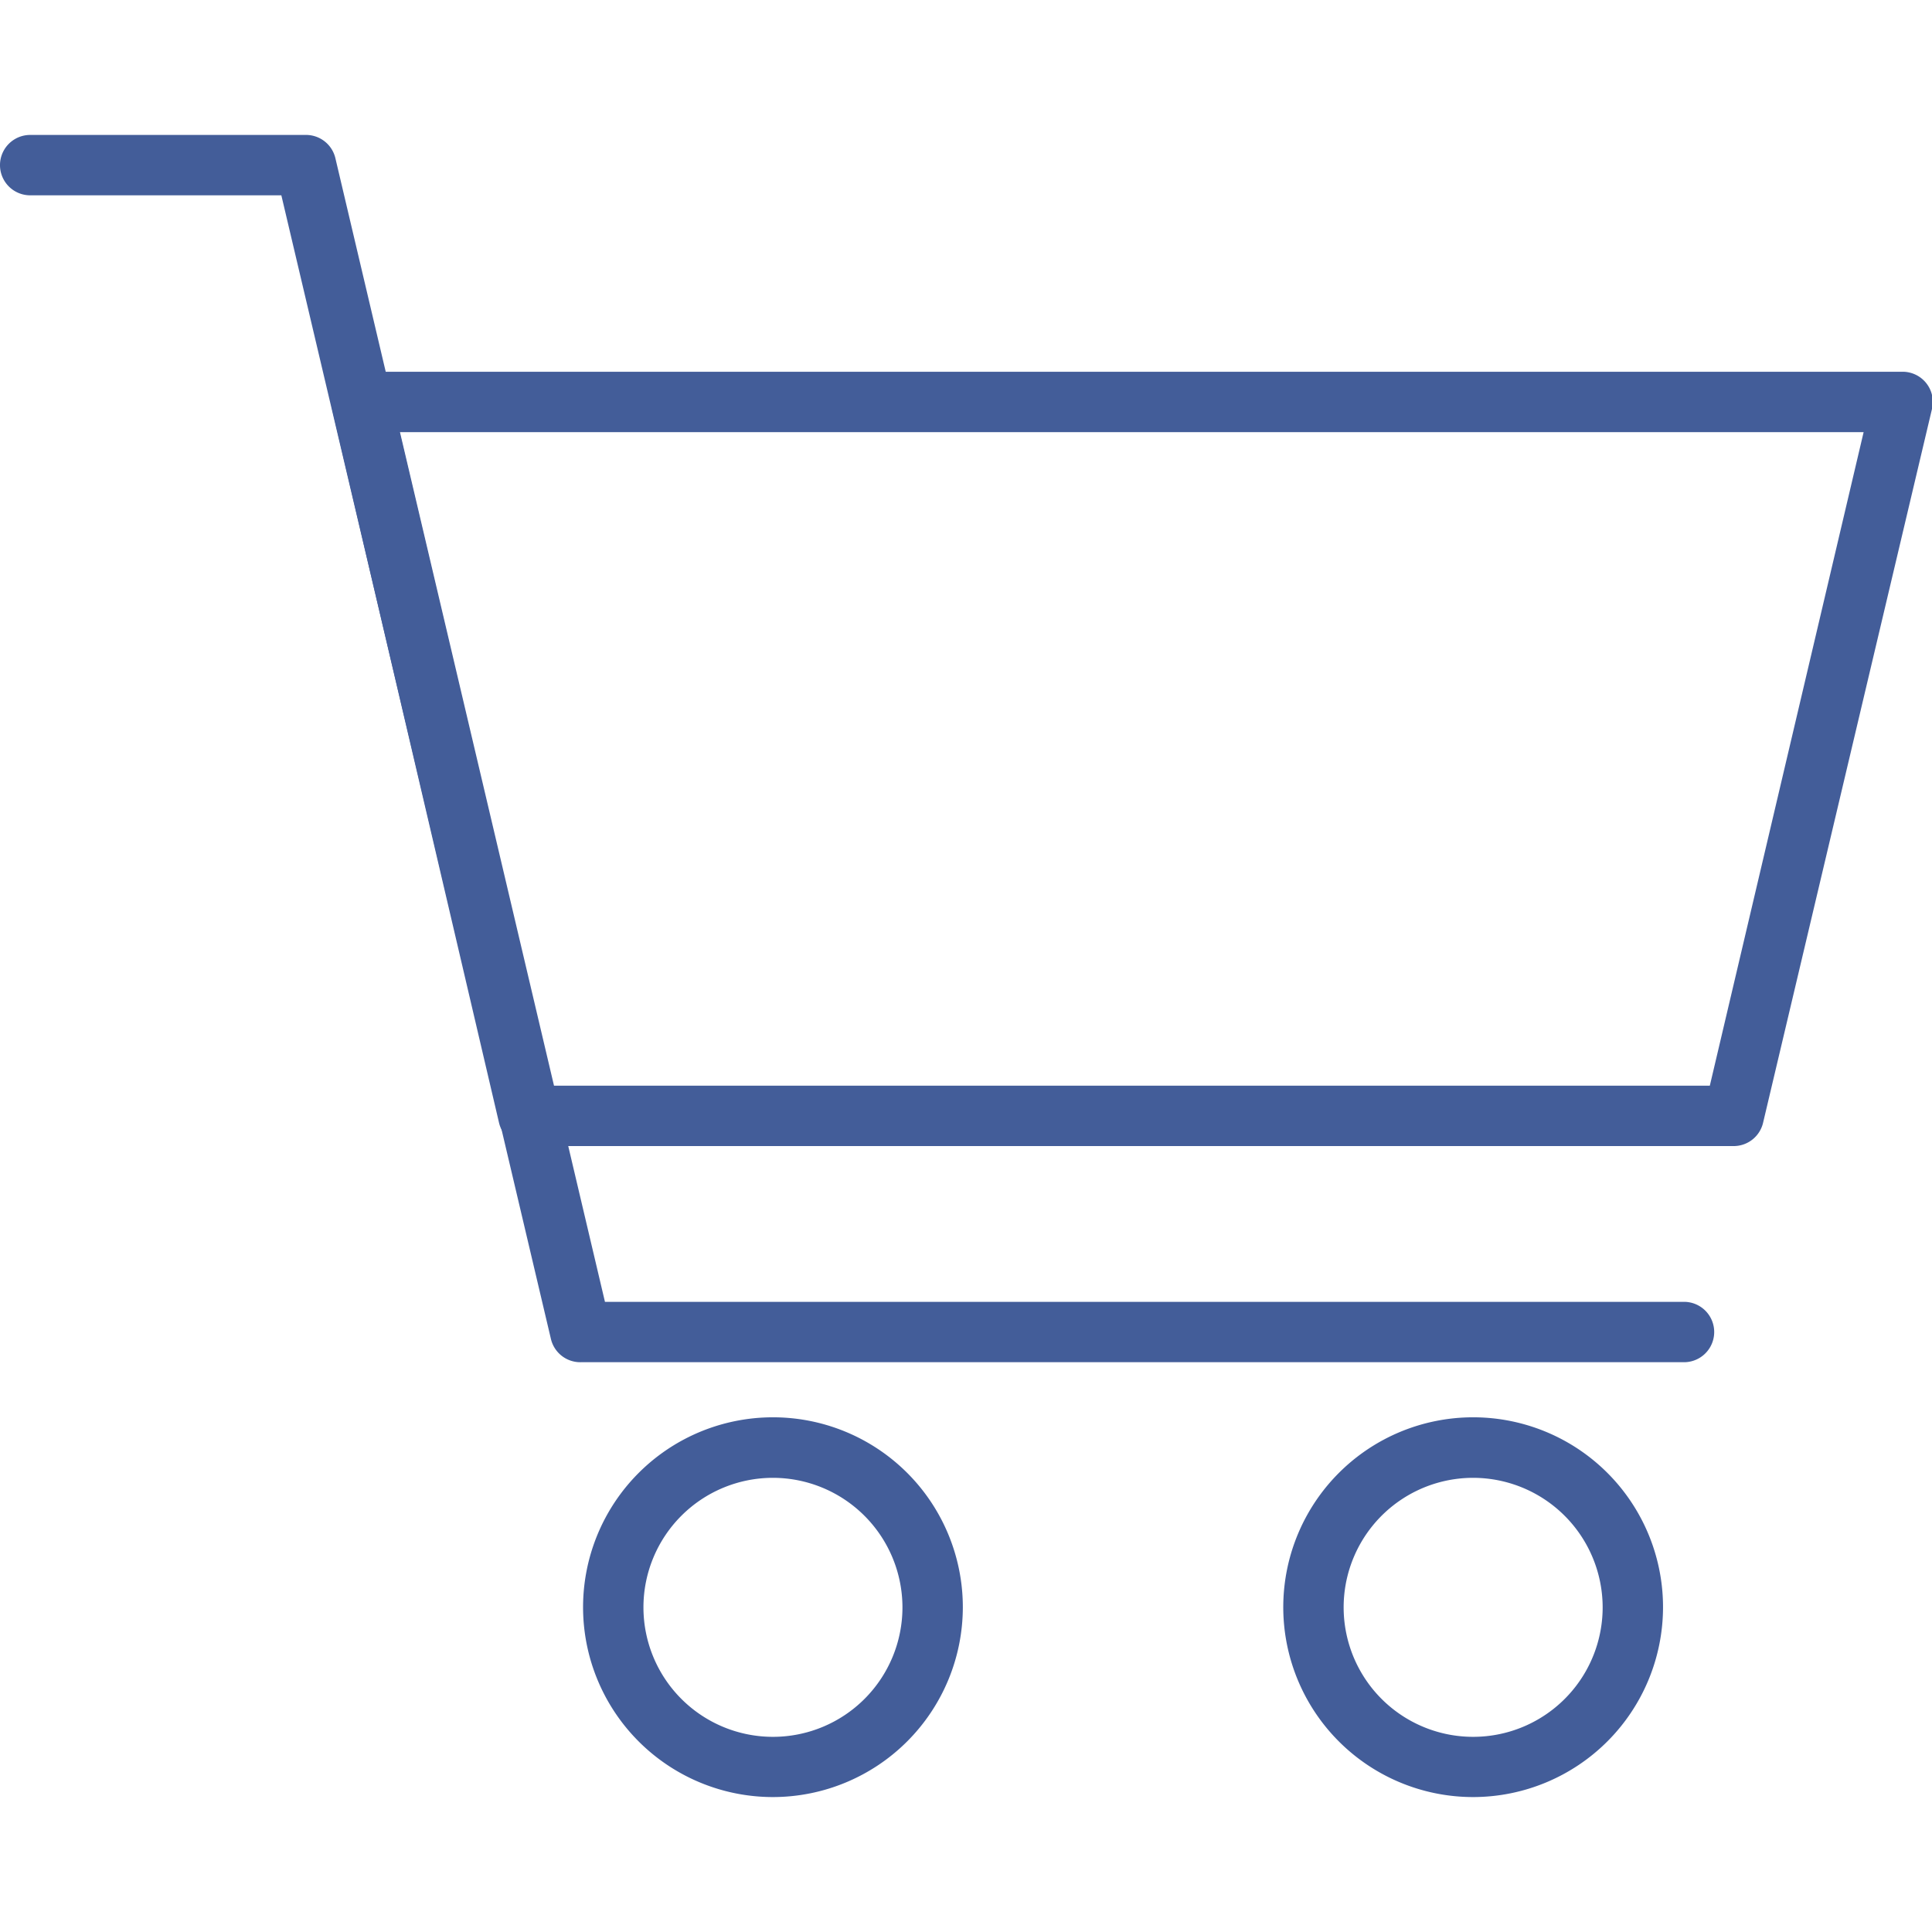
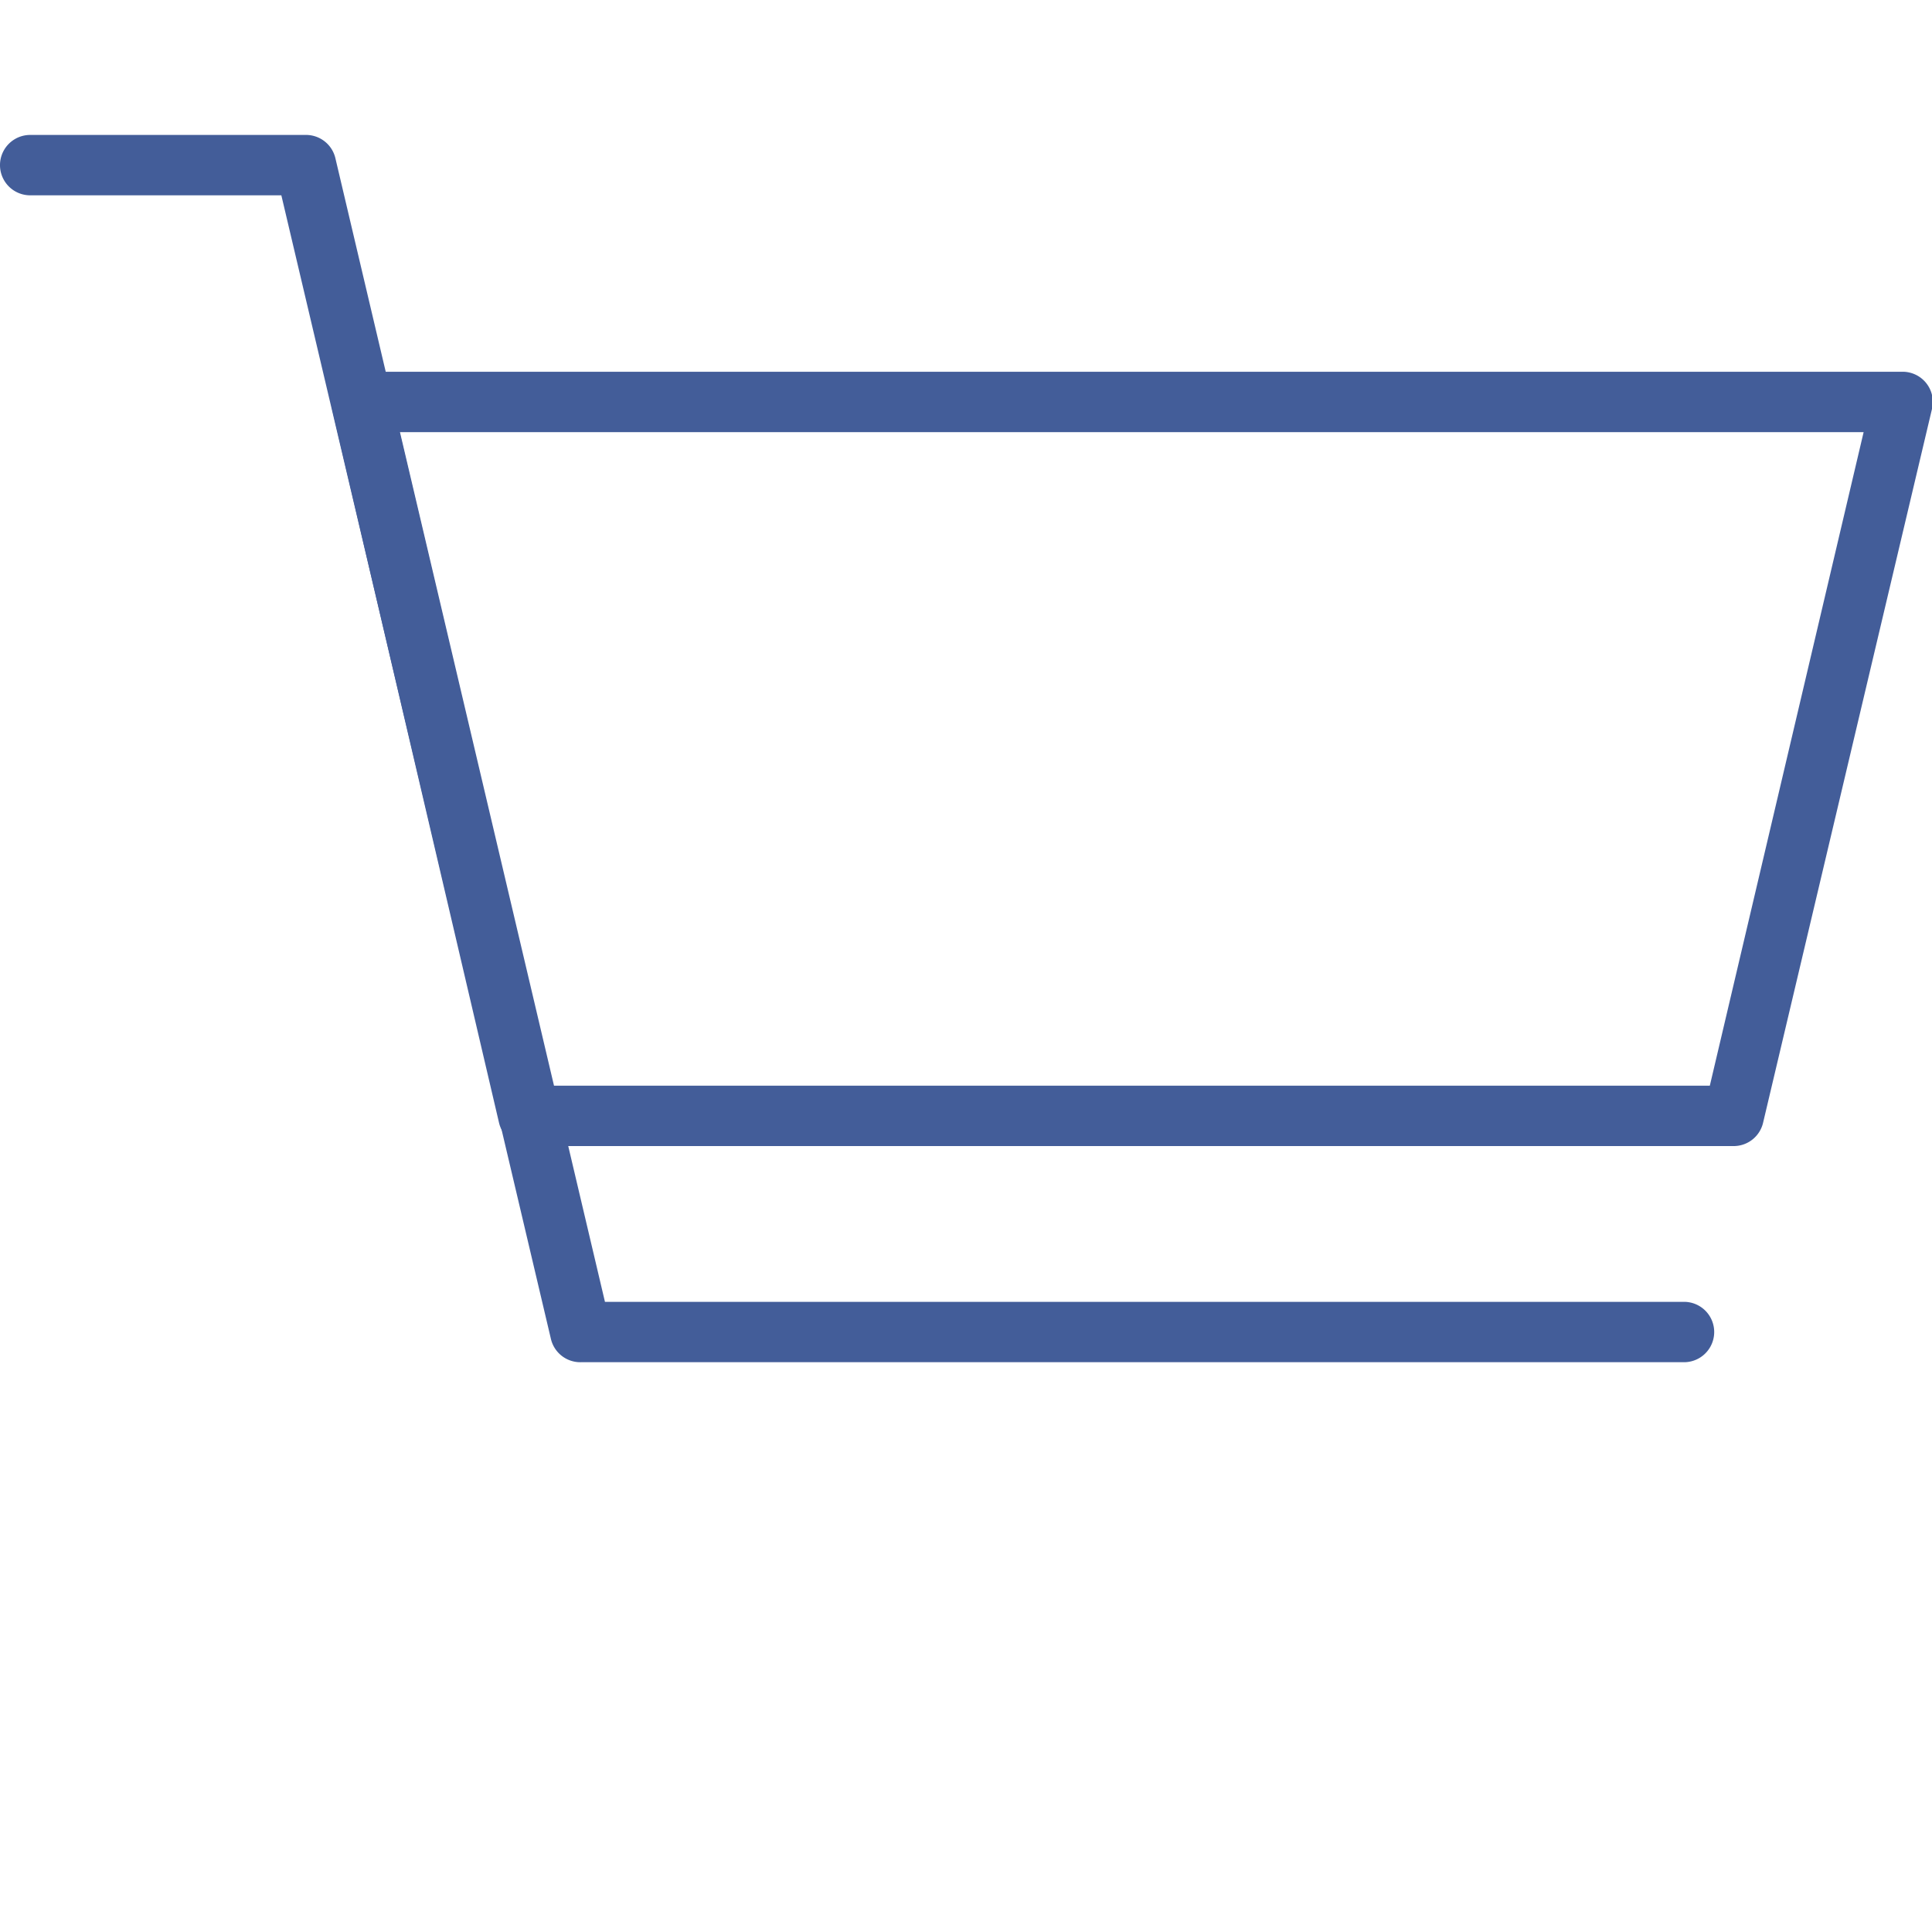
<svg xmlns="http://www.w3.org/2000/svg" id="Слой_1" height="512" viewBox="0 0 128 128" width="512" fill="rgb(67, 93, 153)" style="color: rgb(67, 93, 153);">
  <path d="m114.86 75.93h-79.8a2 2 0 0 1 -2-1.55l-11.06-47.29a2 2 0 0 1 1.95-2.46h102.05a2 2 0 0 1 2 2.46l-11.19 47.29a2 2 0 0 1 -1.95 1.55zm-78.21-4h76.63l10.19-43.3h-97z" />
  <path d="m111.57 90.25h-73.07a2 2 0 0 1 -2-1.54l-17.86-75.77h-16.64a2 2 0 0 1 0-4h18.22a2 2 0 0 1 2 1.54l17.86 75.77h71.49a2 2 0 0 1 0 4z" />
-   <path d="m51.21 119.06a12.58 12.58 0 1 1 12.58-12.57 12.59 12.59 0 0 1 -12.58 12.57zm0-21.15a8.58 8.58 0 1 0 8.58 8.58 8.59 8.59 0 0 0 -8.58-8.58z" />
-   <path d="m97.61 119.06a12.58 12.58 0 1 1 12.57-12.57 12.59 12.59 0 0 1 -12.57 12.57zm0-21.15a8.58 8.58 0 1 0 8.57 8.58 8.59 8.59 0 0 0 -8.57-8.58z" />
</svg>